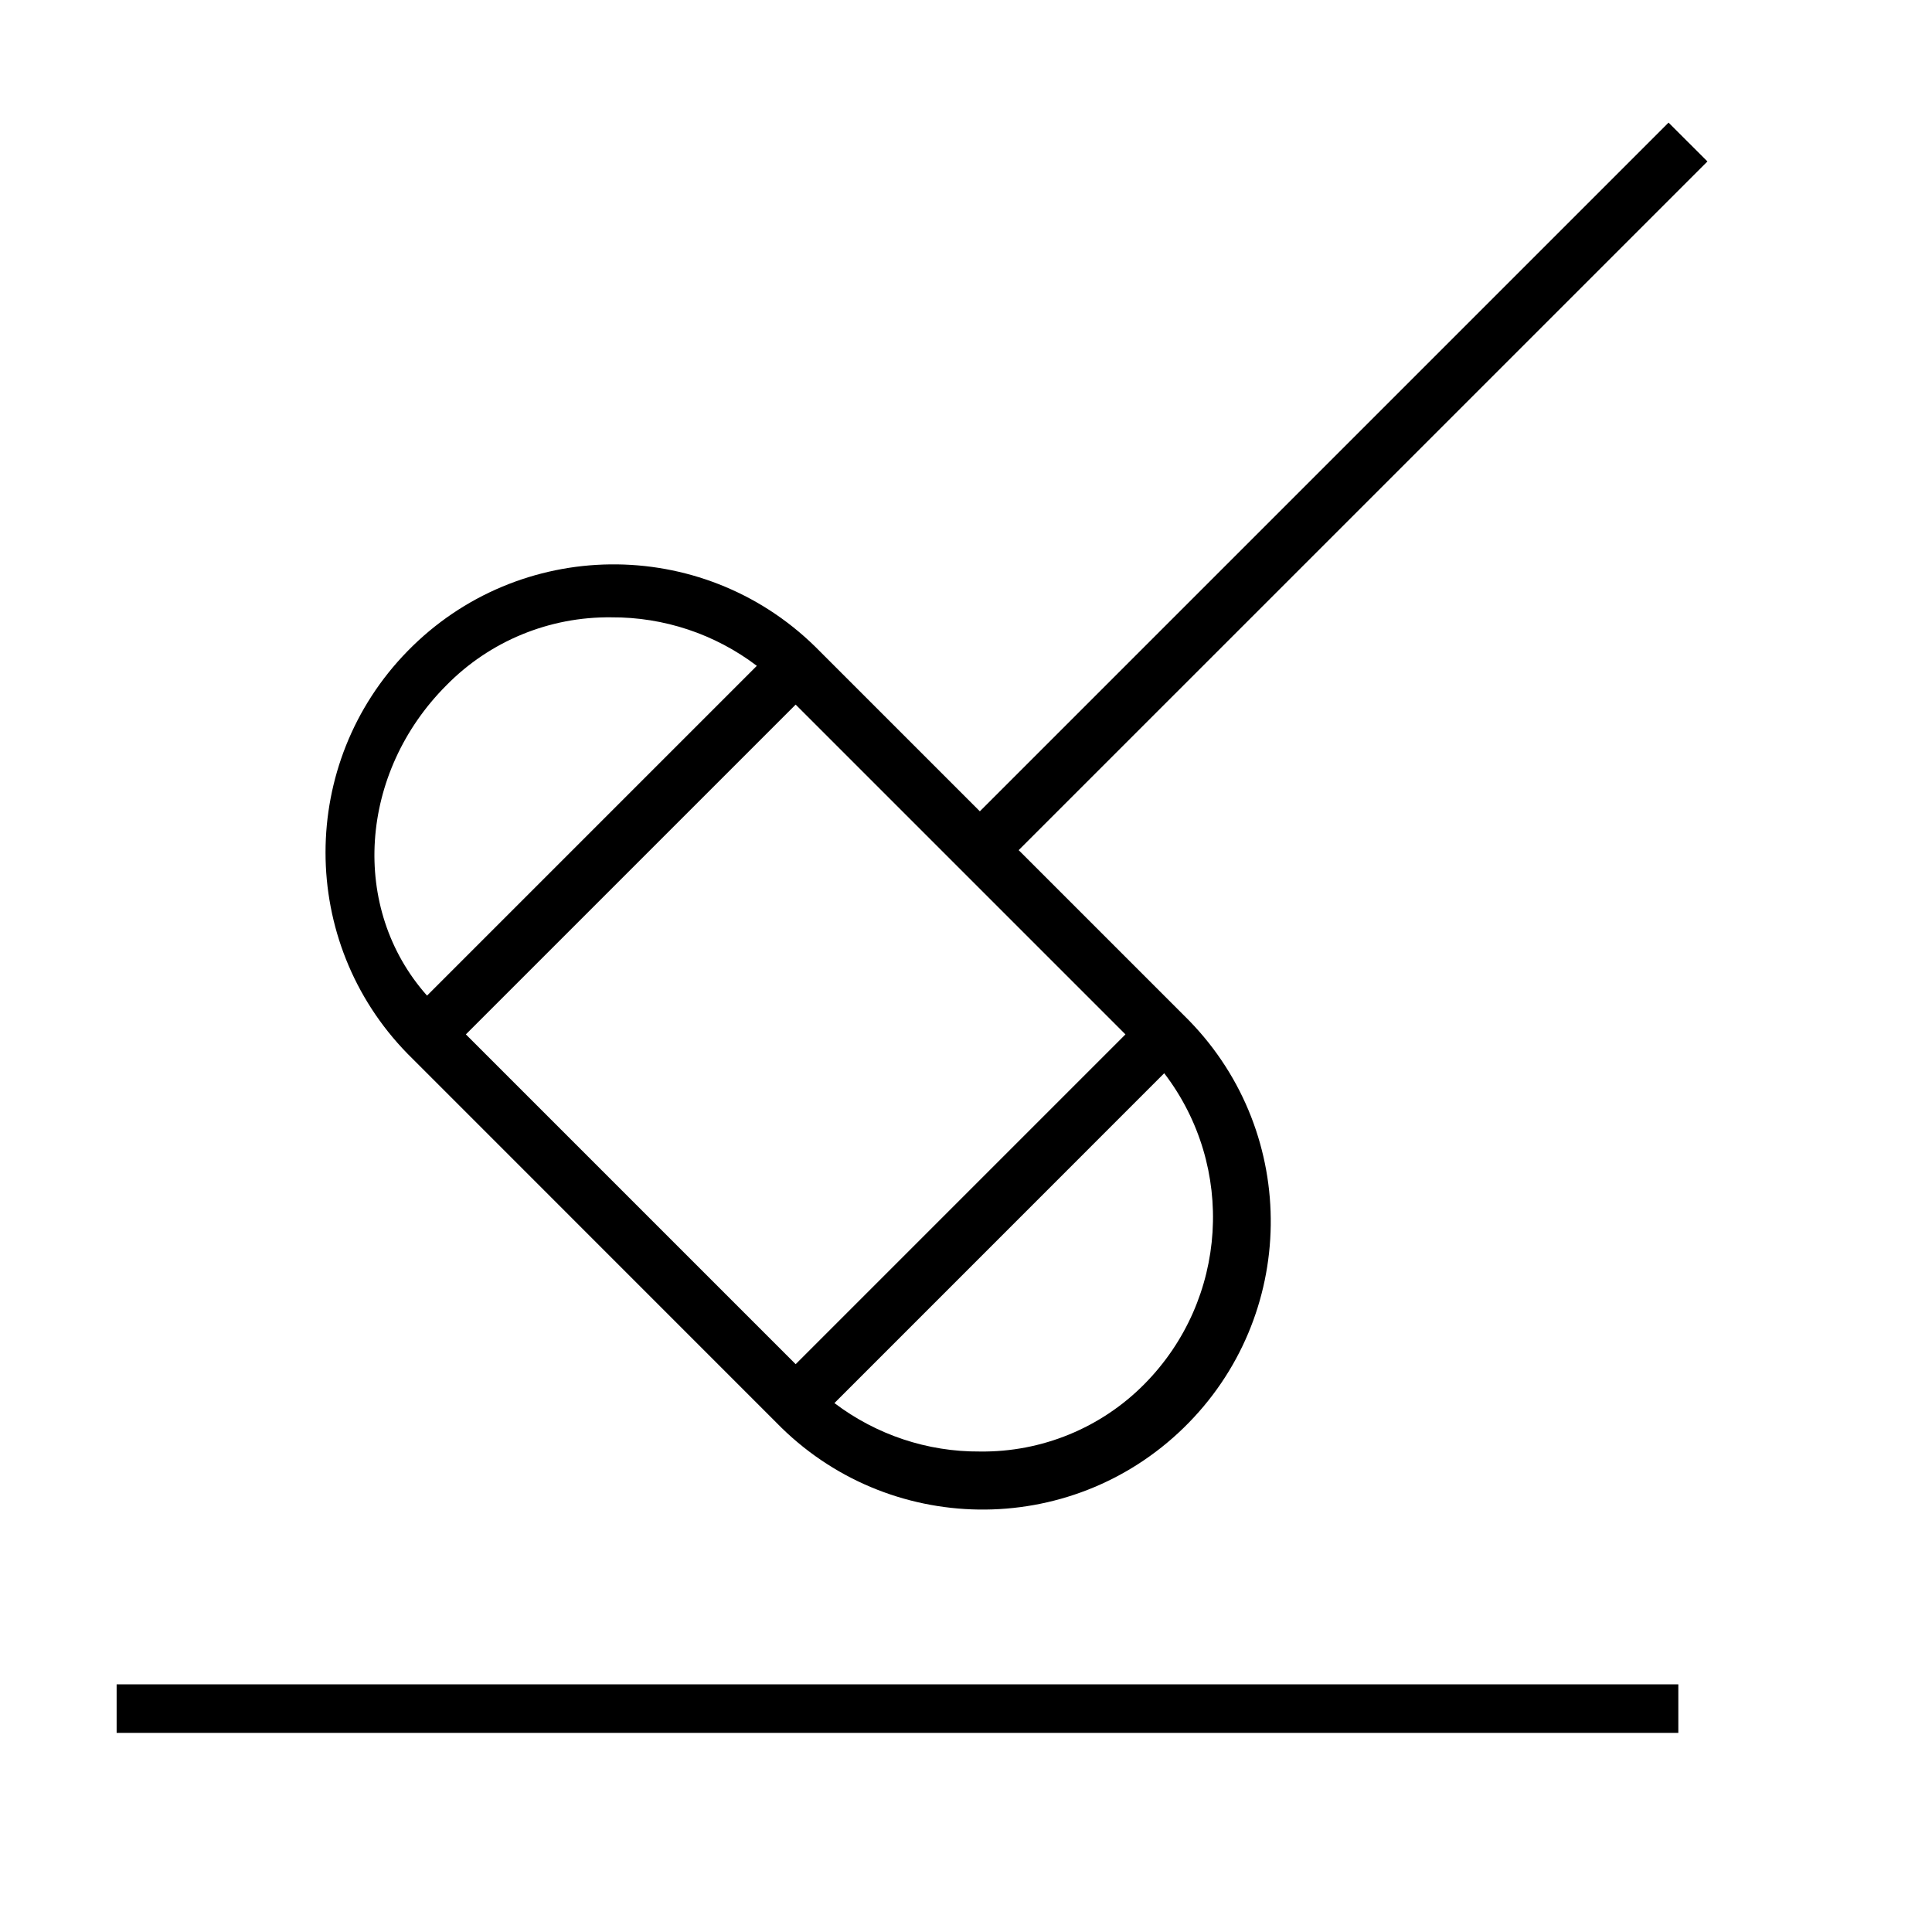
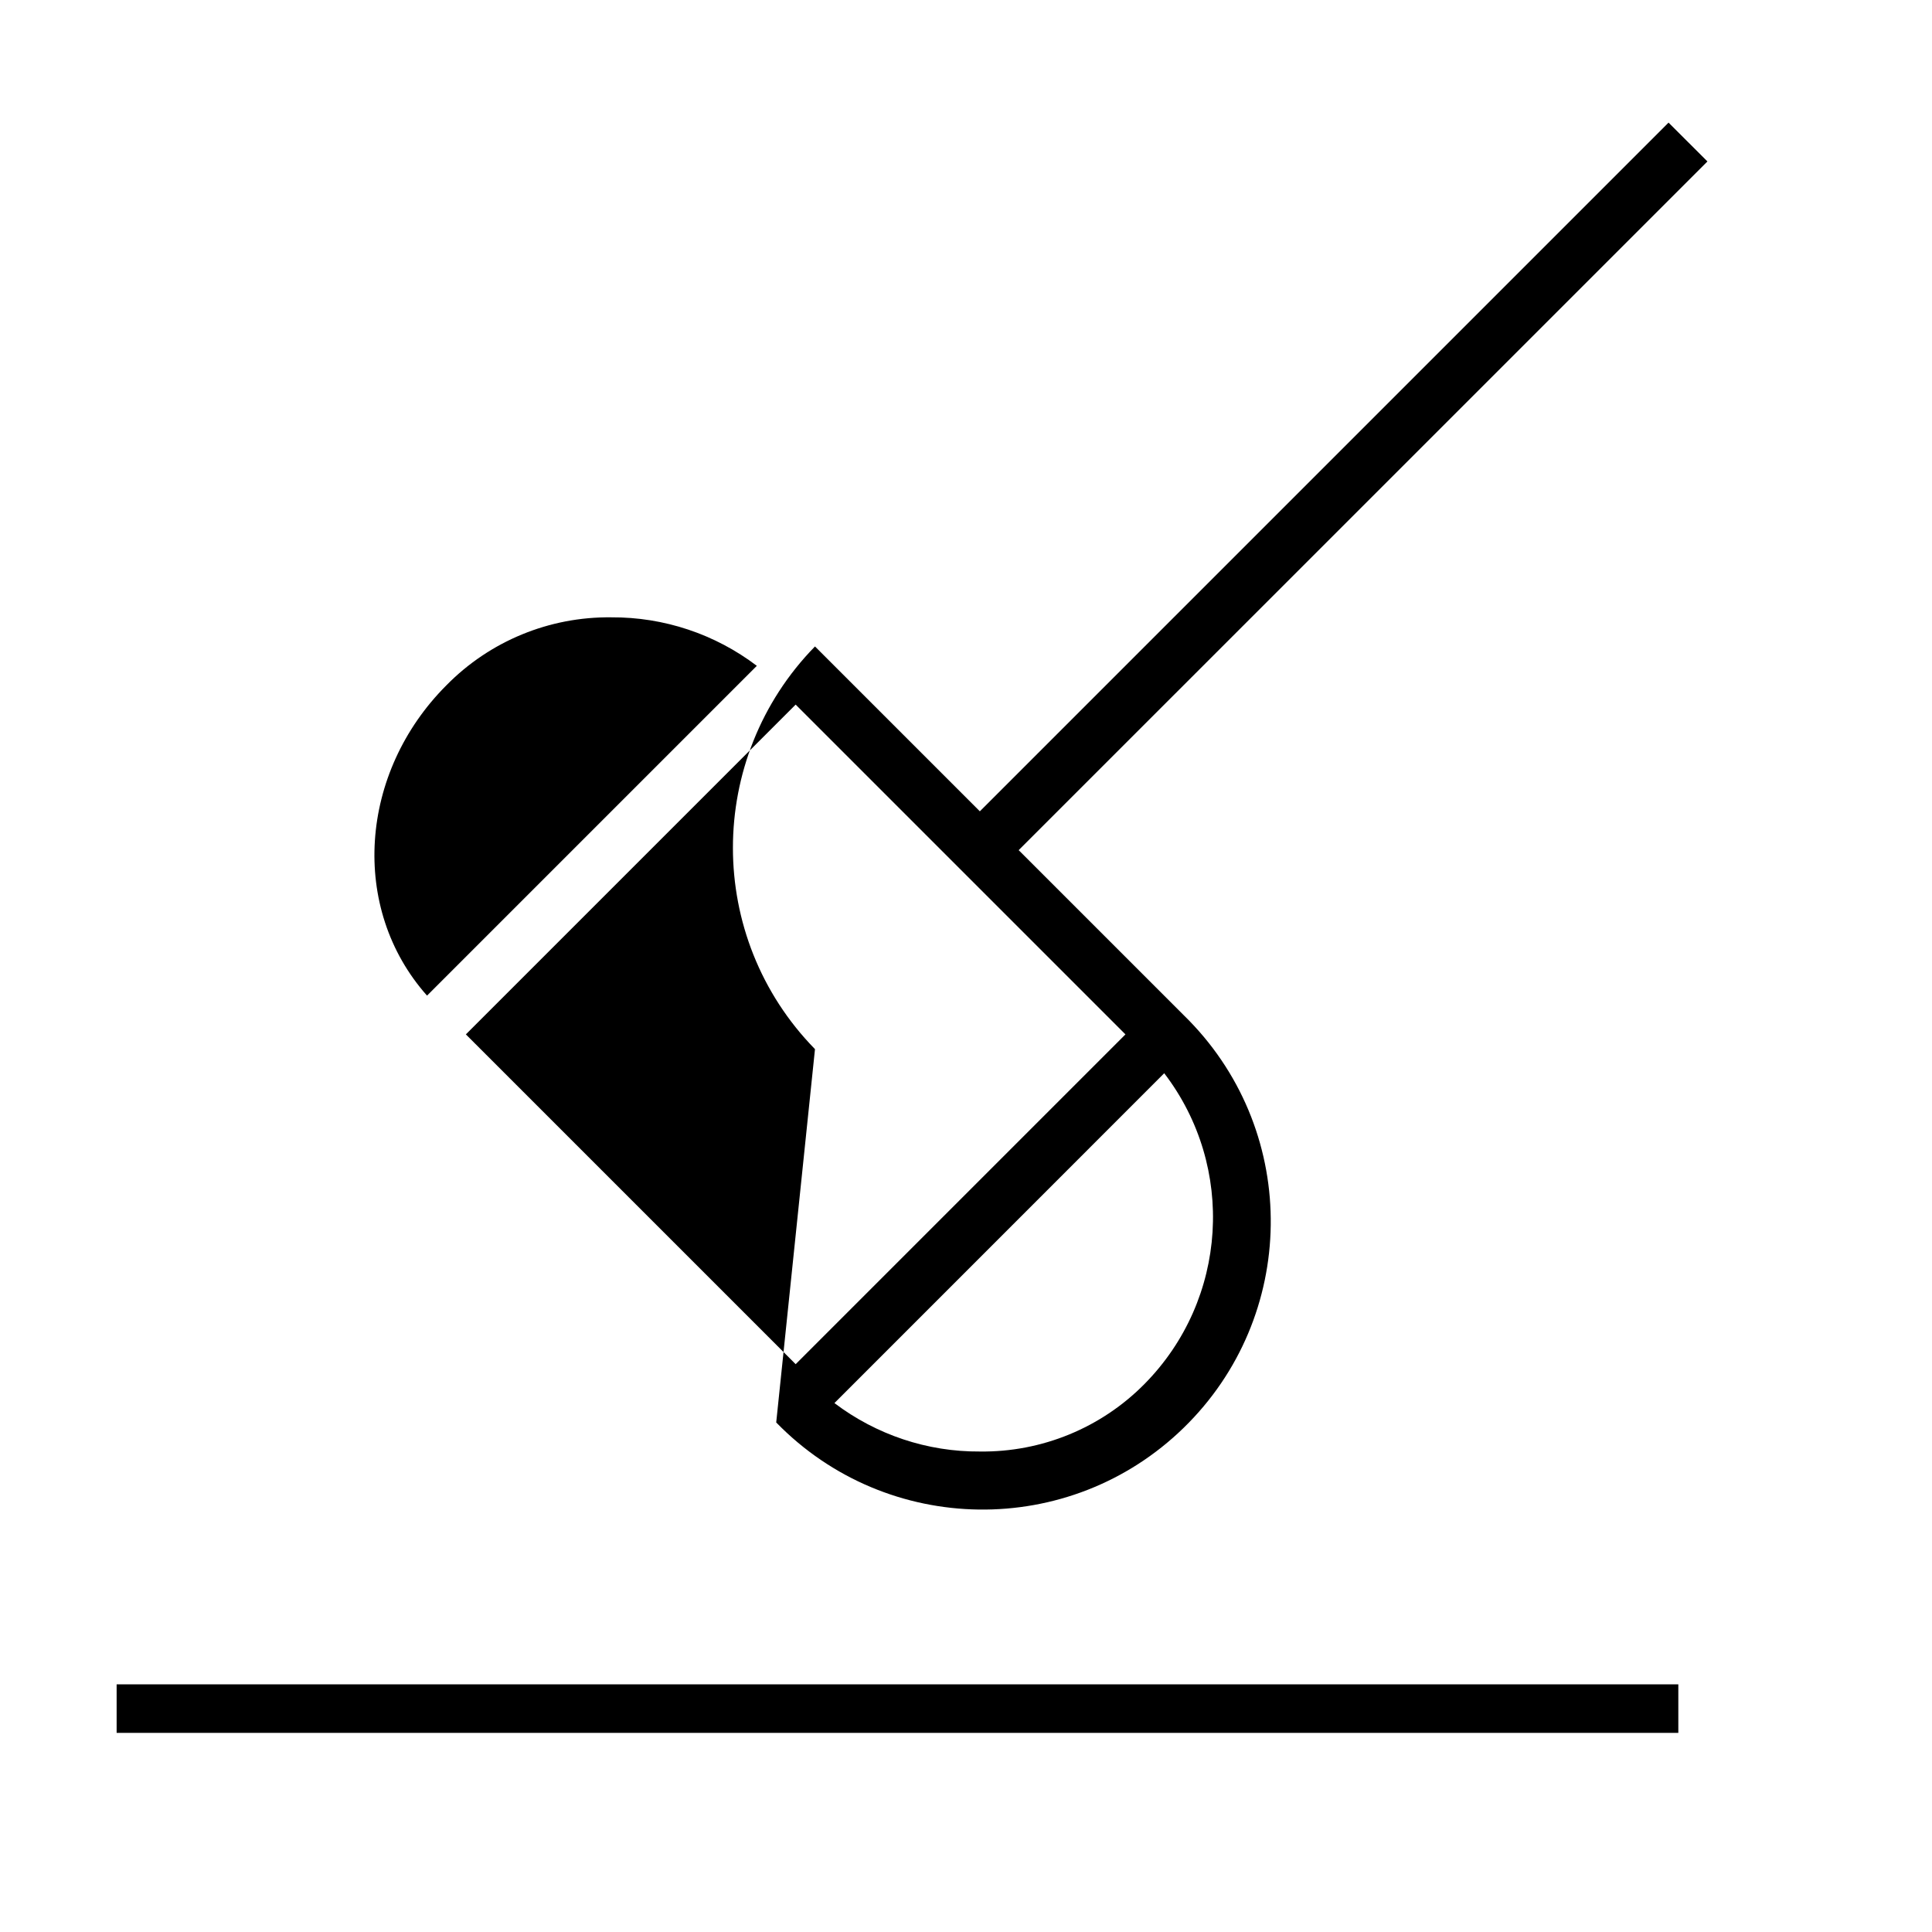
<svg xmlns="http://www.w3.org/2000/svg" version="1.1" id="Layer_1" x="0px" y="0px" width="30px" height="30px" viewBox="68 9 30 30" enable-background="new 68 9 30 30" xml:space="preserve">
-   <path id="Group_7579" transform="translate(-178.113 -2897.616)" d="M258.166,2928.704c1.724,1.77,4.556,1.808,6.326,0.084  c1.771-1.724,1.809-4.556,0.084-6.326c-0.027-0.028-0.056-0.057-0.084-0.084l-2.561-2.561l10.695-10.694l-0.604-0.603  l-10.694,10.694l-2.56-2.56c-1.767-1.727-4.599-1.695-6.326,0.072c-1.699,1.738-1.699,4.516,0,6.253L258.166,2928.704z   M263.89,2928.101c-0.674,0.686-1.6,1.066-2.561,1.054c-0.815,0.006-1.609-0.26-2.259-0.752l5.121-5.122  C265.306,2924.739,265.177,2926.794,263.89,2928.101z M263.589,2922.678l-5.121,5.121l-5.121-5.121l5.121-5.121L263.589,2922.678z   M253.045,2917.257c0.674-0.686,1.599-1.067,2.561-1.055c0.815-0.005,1.61,0.26,2.259,0.753l-5.121,5.121  C251.539,2920.72,251.69,2918.613,253.045,2917.257z M247.924,2932.77h24.25v0.754h-24.25V2932.77z" />
+   <path id="Group_7579" transform="translate(-178.113 -2897.616)" d="M258.166,2928.704c1.724,1.77,4.556,1.808,6.326,0.084  c1.771-1.724,1.809-4.556,0.084-6.326c-0.027-0.028-0.056-0.057-0.084-0.084l-2.561-2.561l10.695-10.694l-0.604-0.603  l-10.694,10.694l-2.56-2.56c-1.699,1.738-1.699,4.516,0,6.253L258.166,2928.704z   M263.89,2928.101c-0.674,0.686-1.6,1.066-2.561,1.054c-0.815,0.006-1.609-0.26-2.259-0.752l5.121-5.122  C265.306,2924.739,265.177,2926.794,263.89,2928.101z M263.589,2922.678l-5.121,5.121l-5.121-5.121l5.121-5.121L263.589,2922.678z   M253.045,2917.257c0.674-0.686,1.599-1.067,2.561-1.055c0.815-0.005,1.61,0.26,2.259,0.753l-5.121,5.121  C251.539,2920.72,251.69,2918.613,253.045,2917.257z M247.924,2932.77h24.25v0.754h-24.25V2932.77z" />
</svg>